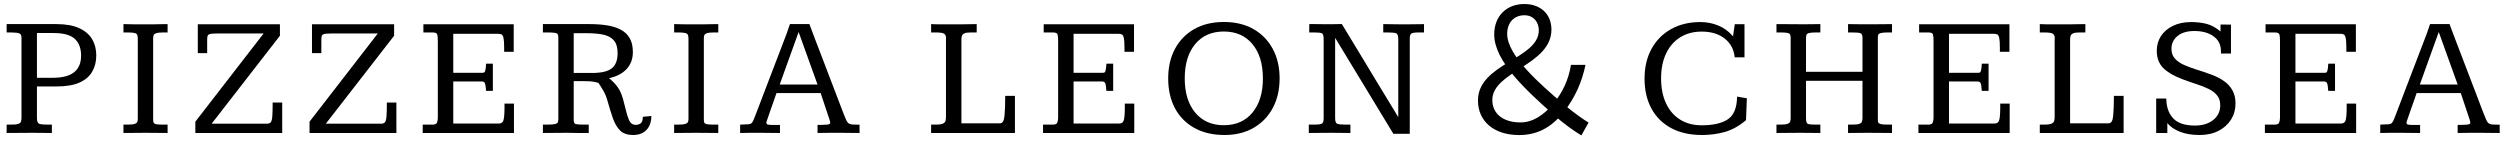
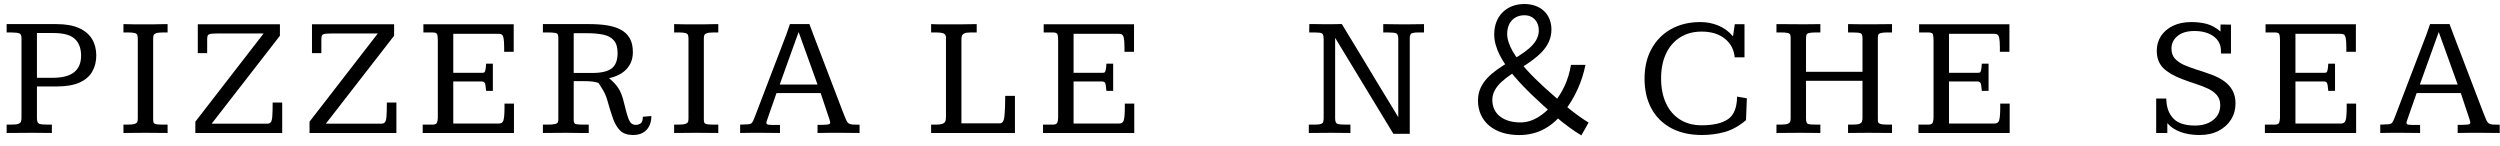
<svg xmlns="http://www.w3.org/2000/svg" width="188" height="11" viewBox="0 0 188 11" fill="none">
  <path d="M178.995 10V9.372C179.279 9.367 179.484 9.359 179.611 9.346C179.742 9.334 179.833 9.295 179.884 9.232C179.939 9.168 179.994 9.063 180.049 8.915C180.057 8.898 180.106 8.773 180.195 8.54C180.284 8.303 180.4 7.998 180.544 7.626C180.688 7.249 180.844 6.839 181.014 6.395C181.183 5.95 181.352 5.508 181.521 5.068C181.695 4.624 181.852 4.215 181.991 3.843C182.135 3.466 182.251 3.161 182.34 2.929C182.433 2.692 182.482 2.565 182.486 2.548L182.74 1.812H184.207C184.207 1.812 184.251 1.932 184.34 2.173C184.433 2.415 184.554 2.734 184.702 3.132C184.854 3.525 185.021 3.961 185.203 4.439C185.385 4.913 185.567 5.389 185.749 5.868C185.935 6.346 186.104 6.788 186.257 7.194C186.409 7.596 186.534 7.924 186.631 8.178C186.729 8.428 186.779 8.559 186.784 8.572C186.86 8.771 186.923 8.925 186.974 9.035C187.025 9.145 187.084 9.226 187.152 9.276C187.22 9.323 187.317 9.353 187.444 9.365C187.571 9.374 187.749 9.378 187.977 9.378V10C187.744 10 187.509 9.998 187.272 9.994C187.04 9.989 186.799 9.987 186.549 9.987C186.278 9.987 186.016 9.987 185.762 9.987C185.508 9.987 185.193 9.992 184.816 10V9.391C184.913 9.391 185 9.391 185.076 9.391C185.152 9.391 185.222 9.389 185.286 9.384C185.476 9.38 185.603 9.367 185.667 9.346C185.734 9.321 185.768 9.278 185.768 9.219C185.768 9.198 185.764 9.171 185.755 9.137C185.747 9.099 185.736 9.058 185.724 9.016L185.051 6.998H181.731C181.727 7.006 181.701 7.078 181.655 7.213C181.608 7.349 181.551 7.514 181.483 7.708C181.416 7.903 181.346 8.1 181.274 8.299C181.206 8.493 181.149 8.659 181.103 8.794C181.056 8.925 181.033 8.993 181.033 8.997C180.99 9.103 180.969 9.179 180.969 9.226C180.969 9.306 181.012 9.355 181.096 9.372C181.185 9.389 181.331 9.397 181.534 9.397C181.598 9.397 181.667 9.397 181.744 9.397C181.82 9.397 181.902 9.397 181.991 9.397V10C181.758 10 181.521 9.998 181.28 9.994C181.043 9.989 180.806 9.987 180.569 9.987C180.311 9.987 180.07 9.987 179.846 9.987C179.621 9.987 179.338 9.992 178.995 10ZM181.972 6.356H184.816L183.394 2.408L181.972 6.356Z" fill="black" />
  <path d="M170.319 10V9.372H171.049C171.248 9.372 171.364 9.317 171.398 9.207C171.436 9.097 171.455 8.978 171.455 8.851V3.043C171.455 2.844 171.441 2.694 171.411 2.592C171.386 2.491 171.265 2.44 171.049 2.44H170.37V1.824H177.162V3.894H176.445V3.589C176.445 3.238 176.428 2.99 176.394 2.846C176.36 2.702 176.309 2.616 176.242 2.586C176.174 2.556 176.089 2.542 175.988 2.542H172.617V5.474H174.807C174.862 5.474 174.906 5.466 174.94 5.449C174.978 5.432 175.008 5.377 175.029 5.284C175.054 5.186 175.074 5.021 175.086 4.789H175.594V6.833H175.086C175.061 6.486 175.025 6.282 174.978 6.223C174.932 6.16 174.862 6.128 174.769 6.128H172.617V9.289H176.045C176.218 9.289 176.33 9.217 176.381 9.073C176.436 8.925 176.466 8.625 176.47 8.172C176.47 8.113 176.47 8.051 176.47 7.988C176.47 7.924 176.47 7.859 176.47 7.791H177.181V10H170.319Z" fill="black" />
  <path d="M165.414 10.152C164.847 10.152 164.356 10.072 163.941 9.911C163.526 9.75 163.207 9.532 162.983 9.257V10C162.889 10 162.79 10 162.684 10C162.583 10 162.483 10 162.386 10C162.293 10 162.212 10 162.145 10V7.41H162.906C162.906 7.44 162.906 7.472 162.906 7.505C162.906 7.535 162.908 7.565 162.913 7.594C162.947 8.157 163.131 8.606 163.465 8.94C163.803 9.274 164.337 9.441 165.065 9.441C165.627 9.441 166.084 9.302 166.436 9.022C166.787 8.743 166.962 8.373 166.962 7.912C166.962 7.607 166.88 7.357 166.715 7.163C166.554 6.968 166.336 6.805 166.061 6.674C165.786 6.543 165.477 6.422 165.134 6.312C164.792 6.202 164.442 6.079 164.087 5.944C163.461 5.707 162.987 5.428 162.665 5.106C162.348 4.78 162.189 4.348 162.189 3.811C162.189 3.409 162.293 3.045 162.5 2.719C162.712 2.393 163.012 2.135 163.401 1.945C163.791 1.754 164.254 1.659 164.792 1.659C165.211 1.659 165.596 1.706 165.947 1.799C166.302 1.892 166.647 2.082 166.982 2.37C166.982 2.294 166.982 2.188 166.982 2.053C166.982 1.913 166.982 1.843 166.982 1.843C167.049 1.843 167.128 1.843 167.216 1.843C167.305 1.843 167.396 1.845 167.489 1.85C167.587 1.85 167.68 1.85 167.769 1.85V4.027H167.026C167.022 3.98 167.018 3.936 167.013 3.894C167.013 3.851 167.013 3.809 167.013 3.767C166.996 3.326 166.806 2.977 166.442 2.719C166.082 2.461 165.606 2.332 165.014 2.332C164.476 2.332 164.055 2.457 163.751 2.707C163.446 2.956 163.294 3.274 163.294 3.659C163.294 3.959 163.378 4.207 163.547 4.401C163.721 4.592 163.952 4.753 164.239 4.884C164.531 5.011 164.857 5.131 165.217 5.246C165.581 5.356 165.953 5.483 166.334 5.626C166.685 5.758 166.994 5.918 167.261 6.109C167.527 6.299 167.735 6.53 167.883 6.801C168.035 7.072 168.111 7.4 168.111 7.785C168.111 8.229 167.999 8.631 167.775 8.991C167.551 9.346 167.235 9.63 166.829 9.841C166.427 10.049 165.955 10.152 165.414 10.152Z" fill="black" />
-   <path d="M153.392 10V9.372H153.716C153.983 9.372 154.171 9.346 154.281 9.295C154.391 9.24 154.457 9.168 154.478 9.08C154.499 8.991 154.51 8.891 154.51 8.781V3.049C154.51 3.015 154.51 2.982 154.51 2.948C154.514 2.914 154.516 2.88 154.516 2.846C154.516 2.719 154.474 2.62 154.389 2.548C154.304 2.476 154.08 2.44 153.716 2.44H153.392V1.812C153.49 1.816 153.589 1.82 153.691 1.824C153.792 1.824 153.896 1.826 154.002 1.831C154.112 1.831 154.222 1.831 154.332 1.831C154.738 1.831 155.142 1.831 155.544 1.831C155.951 1.831 156.376 1.824 156.82 1.812V2.44H156.37C156.141 2.44 155.978 2.465 155.881 2.516C155.783 2.567 155.724 2.632 155.703 2.713C155.682 2.793 155.671 2.882 155.671 2.979V9.276H158.559C158.758 9.276 158.875 9.094 158.909 8.73C158.947 8.362 158.966 7.854 158.966 7.207H159.696V10H153.392Z" fill="black" />
  <path d="M144.266 10V9.372H144.996C145.195 9.372 145.311 9.317 145.345 9.207C145.383 9.097 145.402 8.978 145.402 8.851V3.043C145.402 2.844 145.387 2.694 145.358 2.592C145.332 2.491 145.212 2.44 144.996 2.44H144.317V1.824H151.109V3.894H150.391V3.589C150.391 3.238 150.374 2.99 150.341 2.846C150.307 2.702 150.256 2.616 150.188 2.586C150.12 2.556 150.036 2.542 149.934 2.542H146.564V5.474H148.754C148.809 5.474 148.853 5.466 148.887 5.449C148.925 5.432 148.955 5.377 148.976 5.284C149.001 5.186 149.02 5.021 149.033 4.789H149.541V6.833H149.033C149.008 6.486 148.972 6.282 148.925 6.223C148.878 6.16 148.809 6.128 148.716 6.128H146.564V9.289H149.991C150.165 9.289 150.277 9.217 150.328 9.073C150.383 8.925 150.412 8.625 150.417 8.172C150.417 8.113 150.417 8.051 150.417 7.988C150.417 7.924 150.417 7.859 150.417 7.791H151.128V10H144.266Z" fill="black" />
  <path d="M133.59 10V9.372H133.889C134.147 9.372 134.329 9.35 134.435 9.308C134.54 9.266 134.604 9.207 134.625 9.13C134.646 9.054 134.657 8.97 134.657 8.876V2.833C134.657 2.736 134.644 2.66 134.619 2.605C134.597 2.546 134.534 2.503 134.428 2.478C134.322 2.453 134.143 2.44 133.889 2.44H133.59V1.812C133.865 1.812 134.174 1.814 134.517 1.818C134.86 1.822 135.184 1.824 135.488 1.824C135.514 1.824 135.615 1.824 135.793 1.824C135.975 1.82 136.172 1.818 136.383 1.818C136.599 1.814 136.768 1.812 136.891 1.812V2.44H136.586C136.328 2.44 136.144 2.455 136.034 2.484C135.928 2.514 135.865 2.563 135.844 2.63C135.823 2.694 135.812 2.785 135.812 2.903V5.398H140.059V2.853C140.059 2.645 140.004 2.525 139.894 2.491C139.788 2.457 139.583 2.44 139.278 2.44H138.973V1.812C139.282 1.816 139.587 1.82 139.887 1.824C140.188 1.824 140.473 1.824 140.744 1.824C140.765 1.824 140.873 1.824 141.068 1.824C141.267 1.82 141.485 1.818 141.722 1.818C141.959 1.814 142.145 1.812 142.28 1.812V2.44H141.982C141.728 2.44 141.548 2.455 141.442 2.484C141.337 2.51 141.271 2.552 141.246 2.611C141.224 2.671 141.214 2.751 141.214 2.853V8.838C141.214 8.957 141.216 9.056 141.22 9.137C141.229 9.213 141.284 9.272 141.385 9.314C141.491 9.353 141.69 9.372 141.982 9.372H142.28V10C141.997 10 141.72 9.998 141.449 9.994C141.182 9.989 140.861 9.987 140.484 9.987C140.162 9.987 139.887 9.989 139.659 9.994C139.43 9.998 139.202 10 138.973 10V9.372H139.278C139.536 9.372 139.718 9.353 139.824 9.314C139.934 9.272 139.999 9.213 140.021 9.137C140.046 9.061 140.059 8.97 140.059 8.864V6.077H135.812V8.902C135.812 9.147 135.863 9.287 135.964 9.321C136.066 9.355 136.273 9.372 136.586 9.372H136.891V10C136.658 10 136.432 9.998 136.212 9.994C135.992 9.989 135.715 9.987 135.38 9.987C135 9.987 134.676 9.989 134.409 9.994C134.143 9.998 133.87 10 133.59 10Z" fill="black" />
  <path d="M127.993 10.152C127.083 10.152 126.304 9.977 125.657 9.625C125.014 9.274 124.521 8.781 124.178 8.146C123.839 7.507 123.67 6.765 123.67 5.918C123.67 5.055 123.846 4.306 124.197 3.671C124.548 3.032 125.039 2.537 125.67 2.186C126.3 1.835 127.032 1.659 127.866 1.659C128.344 1.659 128.793 1.746 129.212 1.919C129.631 2.089 130.001 2.36 130.323 2.732L130.456 1.818H131.186V4.312H130.45C130.394 3.724 130.145 3.255 129.7 2.903C129.26 2.552 128.681 2.376 127.961 2.376C127.343 2.376 126.806 2.52 126.349 2.808C125.892 3.092 125.539 3.498 125.289 4.027C125.039 4.552 124.914 5.174 124.914 5.893C124.914 6.621 125.039 7.249 125.289 7.778C125.539 8.307 125.892 8.714 126.349 8.997C126.806 9.281 127.343 9.422 127.961 9.422C128.833 9.422 129.493 9.27 129.942 8.965C130.39 8.661 130.619 8.094 130.627 7.264L131.364 7.391L131.3 9.035C130.788 9.471 130.257 9.767 129.707 9.924C129.157 10.076 128.585 10.152 127.993 10.152Z" fill="black" />
  <path d="M114.237 10.156C112.352 10.156 111.143 9.129 111.143 7.556C111.143 4.761 115.719 4.449 115.719 2.278C115.719 1.654 115.316 1.147 114.64 1.147C113.86 1.147 113.34 1.693 113.34 2.551C113.34 4.176 115.771 6.295 117.591 7.842C118.358 8.492 119.06 8.973 119.463 9.22L118.917 10.182C118.345 9.831 117.695 9.389 116.824 8.622C114.783 6.802 112.365 4.618 112.365 2.59C112.365 1.186 113.314 0.302 114.627 0.302C115.875 0.302 116.668 1.082 116.668 2.226C116.668 4.904 112.222 5.359 112.222 7.517C112.222 8.596 113.093 9.207 114.341 9.207C115.264 9.207 116.109 8.648 116.824 7.777C117.487 6.971 117.942 6.061 118.137 4.878H119.229C118.956 6.191 118.436 7.335 117.643 8.362C116.798 9.441 115.758 10.156 114.237 10.156Z" fill="black" />
  <path d="M104.782 10.063L100.415 2.865C100.411 2.865 100.406 2.865 100.402 2.865V8.889C100.402 9.126 100.455 9.266 100.561 9.308C100.667 9.35 100.883 9.372 101.208 9.372H101.551V10C101.323 10 101.105 9.998 100.897 9.994C100.69 9.989 100.426 9.987 100.104 9.987C99.761 9.987 99.461 9.989 99.203 9.994C98.949 9.998 98.688 10 98.422 10V9.372H98.828C99.069 9.372 99.239 9.355 99.336 9.321C99.433 9.287 99.49 9.232 99.507 9.156C99.528 9.08 99.539 8.978 99.539 8.851V2.96C99.539 2.707 99.497 2.556 99.412 2.51C99.332 2.463 99.143 2.44 98.847 2.44H98.454C98.454 2.402 98.454 2.355 98.454 2.3C98.454 2.245 98.454 2.188 98.454 2.129C98.458 2.065 98.46 2.006 98.46 1.951C98.46 1.896 98.46 1.85 98.46 1.812C98.46 1.812 98.513 1.812 98.619 1.812C98.724 1.812 98.849 1.812 98.993 1.812C99.141 1.812 99.279 1.814 99.406 1.818C99.537 1.818 99.624 1.818 99.666 1.818C99.751 1.818 99.846 1.818 99.952 1.818C100.057 1.818 100.167 1.818 100.282 1.818C100.396 1.814 100.506 1.812 100.612 1.812C100.722 1.812 100.821 1.812 100.91 1.812C100.91 1.812 100.986 1.938 101.139 2.192C101.291 2.446 101.494 2.781 101.748 3.195C102.002 3.61 102.279 4.067 102.579 4.566C102.88 5.066 103.18 5.565 103.481 6.064C103.781 6.56 104.058 7.014 104.312 7.429C104.566 7.844 104.769 8.178 104.922 8.432C105.074 8.686 105.15 8.813 105.15 8.813V2.897C105.146 2.677 105.091 2.546 104.985 2.503C104.879 2.461 104.668 2.44 104.35 2.44H104.02V1.812C104.355 1.812 104.636 1.816 104.865 1.824C105.093 1.828 105.301 1.831 105.487 1.831C105.533 1.831 105.639 1.831 105.804 1.831C105.973 1.826 106.157 1.824 106.356 1.824C106.555 1.82 106.727 1.818 106.871 1.818C107.014 1.814 107.086 1.812 107.086 1.812V2.44H106.686C106.352 2.44 106.155 2.478 106.096 2.554C106.041 2.626 106.014 2.736 106.014 2.884C106.014 2.88 106.014 3.007 106.014 3.265C106.014 3.523 106.014 3.866 106.014 4.293C106.014 4.721 106.014 5.191 106.014 5.703C106.014 6.21 106.014 6.72 106.014 7.232C106.014 7.744 106.014 8.214 106.014 8.642C106.014 9.069 106.014 9.414 106.014 9.676C106.014 9.934 106.014 10.063 106.014 10.063H104.782Z" fill="black" />
-   <path d="M92.082 10.152C91.21 10.152 90.457 9.977 89.822 9.625C89.187 9.27 88.698 8.775 88.356 8.14C88.017 7.501 87.848 6.754 87.848 5.899C87.848 5.053 88.017 4.312 88.356 3.678C88.698 3.039 89.183 2.542 89.809 2.186C90.436 1.831 91.178 1.653 92.037 1.653C92.892 1.653 93.633 1.831 94.259 2.186C94.885 2.542 95.37 3.039 95.713 3.678C96.055 4.312 96.227 5.053 96.227 5.899C96.227 6.742 96.055 7.482 95.713 8.121C95.374 8.756 94.894 9.253 94.272 9.613C93.654 9.972 92.924 10.152 92.082 10.152ZM92.031 9.416C92.941 9.416 93.658 9.101 94.183 8.47C94.708 7.835 94.97 6.979 94.97 5.899C94.97 4.808 94.708 3.946 94.183 3.316C93.658 2.685 92.941 2.37 92.031 2.37C91.117 2.37 90.397 2.688 89.873 3.322C89.352 3.957 89.092 4.814 89.092 5.893C89.092 6.976 89.354 7.835 89.879 8.47C90.408 9.101 91.125 9.416 92.031 9.416Z" fill="black" />
  <path d="M78.436 10V9.372H79.165C79.364 9.372 79.481 9.317 79.515 9.207C79.553 9.097 79.572 8.978 79.572 8.851V3.043C79.572 2.844 79.557 2.694 79.527 2.592C79.502 2.491 79.381 2.44 79.165 2.44H78.486V1.824H85.278V3.894H84.561V3.589C84.561 3.238 84.544 2.99 84.51 2.846C84.476 2.702 84.426 2.616 84.358 2.586C84.29 2.556 84.206 2.542 84.104 2.542H80.733V5.474H82.923C82.978 5.474 83.023 5.466 83.057 5.449C83.095 5.432 83.124 5.377 83.145 5.284C83.171 5.186 83.19 5.021 83.203 4.789H83.71V6.833H83.203C83.177 6.486 83.141 6.282 83.095 6.223C83.048 6.16 82.978 6.128 82.885 6.128H80.733V9.289H84.161C84.335 9.289 84.447 9.217 84.498 9.073C84.553 8.925 84.582 8.625 84.586 8.172C84.586 8.113 84.586 8.051 84.586 7.988C84.586 7.924 84.586 7.859 84.586 7.791H85.297V10H78.436Z" fill="black" />
  <path d="M70.02 10V9.372H70.344C70.61 9.372 70.799 9.346 70.909 9.295C71.019 9.24 71.084 9.168 71.105 9.08C71.126 8.991 71.137 8.891 71.137 8.781V3.049C71.137 3.015 71.137 2.982 71.137 2.948C71.141 2.914 71.143 2.88 71.143 2.846C71.143 2.719 71.101 2.62 71.016 2.548C70.932 2.476 70.707 2.44 70.344 2.44H70.02V1.812C70.117 1.816 70.217 1.82 70.318 1.824C70.42 1.824 70.523 1.826 70.629 1.831C70.739 1.831 70.849 1.831 70.959 1.831C71.365 1.831 71.77 1.831 72.172 1.831C72.578 1.831 73.003 1.824 73.448 1.812V2.44H72.997C72.768 2.44 72.605 2.465 72.508 2.516C72.411 2.567 72.352 2.632 72.33 2.713C72.309 2.793 72.299 2.882 72.299 2.979V9.276H75.187C75.386 9.276 75.502 9.094 75.536 8.73C75.574 8.362 75.593 7.854 75.593 7.207H76.323V10H70.02Z" fill="black" />
  <path d="M55.658 10V9.372C55.941 9.367 56.146 9.359 56.273 9.346C56.404 9.334 56.495 9.295 56.546 9.232C56.601 9.168 56.656 9.063 56.711 8.915C56.72 8.898 56.769 8.773 56.857 8.54C56.946 8.303 57.063 7.998 57.206 7.626C57.35 7.249 57.507 6.839 57.676 6.395C57.845 5.95 58.015 5.508 58.184 5.068C58.358 4.624 58.514 4.215 58.654 3.843C58.798 3.466 58.914 3.161 59.003 2.929C59.096 2.692 59.145 2.565 59.149 2.548L59.403 1.812H60.869C60.869 1.812 60.913 1.932 61.002 2.173C61.095 2.415 61.216 2.734 61.364 3.132C61.517 3.525 61.684 3.961 61.866 4.439C62.048 4.913 62.23 5.389 62.411 5.868C62.598 6.346 62.767 6.788 62.919 7.194C63.072 7.596 63.197 7.924 63.294 8.178C63.391 8.428 63.442 8.559 63.446 8.572C63.522 8.771 63.586 8.925 63.637 9.035C63.687 9.145 63.747 9.226 63.814 9.276C63.882 9.323 63.979 9.353 64.106 9.365C64.233 9.374 64.411 9.378 64.639 9.378V10C64.407 10 64.172 9.998 63.935 9.994C63.702 9.989 63.461 9.987 63.211 9.987C62.941 9.987 62.678 9.987 62.424 9.987C62.17 9.987 61.855 9.992 61.478 10V9.391C61.576 9.391 61.663 9.391 61.739 9.391C61.815 9.391 61.885 9.389 61.948 9.384C62.139 9.38 62.266 9.367 62.329 9.346C62.397 9.321 62.431 9.278 62.431 9.219C62.431 9.198 62.426 9.171 62.418 9.137C62.409 9.099 62.399 9.058 62.386 9.016L61.713 6.998H58.394C58.389 7.006 58.364 7.078 58.317 7.213C58.271 7.349 58.214 7.514 58.146 7.708C58.078 7.903 58.008 8.1 57.936 8.299C57.869 8.493 57.812 8.659 57.765 8.794C57.718 8.925 57.695 8.993 57.695 8.997C57.653 9.103 57.632 9.179 57.632 9.226C57.632 9.306 57.674 9.355 57.759 9.372C57.848 9.389 57.994 9.397 58.197 9.397C58.26 9.397 58.33 9.397 58.406 9.397C58.482 9.397 58.565 9.397 58.654 9.397V10C58.421 10 58.184 9.998 57.943 9.994C57.706 9.989 57.469 9.987 57.232 9.987C56.974 9.987 56.733 9.987 56.508 9.987C56.284 9.987 56 9.992 55.658 10ZM58.635 6.356H61.478L60.056 2.408L58.635 6.356Z" fill="black" />
  <path d="M50.695 10V9.372H51C51.258 9.372 51.44 9.353 51.546 9.314C51.656 9.276 51.721 9.223 51.742 9.156C51.764 9.088 51.774 9.012 51.774 8.927V2.929C51.774 2.802 51.761 2.704 51.736 2.637C51.715 2.565 51.649 2.514 51.539 2.484C51.434 2.455 51.254 2.44 51 2.44H50.695V1.812C50.894 1.816 51.067 1.82 51.215 1.824C51.368 1.828 51.516 1.831 51.66 1.831C52.159 1.831 52.557 1.831 52.853 1.831C53.149 1.826 53.384 1.822 53.558 1.818C53.731 1.814 53.884 1.812 54.015 1.812V2.44H53.704C53.45 2.44 53.268 2.459 53.158 2.497C53.052 2.535 52.986 2.588 52.961 2.656C52.94 2.719 52.929 2.795 52.929 2.884V8.972C52.929 9.077 52.94 9.16 52.961 9.219C52.982 9.274 53.046 9.314 53.152 9.34C53.262 9.361 53.446 9.372 53.704 9.372H54.015V10C53.752 10 53.501 9.998 53.26 9.994C53.023 9.989 52.718 9.987 52.345 9.987C52.007 9.987 51.709 9.989 51.45 9.994C51.197 9.998 50.945 10 50.695 10Z" fill="black" />
  <path d="M47.599 10.152C47.188 10.152 46.869 10.042 46.64 9.822C46.416 9.602 46.234 9.298 46.094 8.908C45.959 8.519 45.819 8.068 45.675 7.556C45.599 7.281 45.498 7.036 45.371 6.82C45.244 6.6 45.121 6.405 45.002 6.236C44.876 6.189 44.725 6.155 44.552 6.134C44.383 6.113 44.192 6.103 43.98 6.103H43.143V9.041C43.143 9.207 43.198 9.304 43.308 9.334C43.422 9.359 43.633 9.372 43.942 9.372H44.273V10C44.019 10 43.769 10 43.523 10C43.278 9.996 42.98 9.992 42.628 9.987C42.256 9.987 41.93 9.989 41.651 9.994C41.376 9.998 41.101 10 40.826 10V9.372H41.143C41.427 9.372 41.626 9.357 41.74 9.327C41.858 9.298 41.928 9.253 41.949 9.194C41.975 9.13 41.987 9.054 41.987 8.965V2.846C41.987 2.728 41.972 2.641 41.943 2.586C41.917 2.527 41.846 2.489 41.727 2.472C41.613 2.451 41.422 2.44 41.156 2.44C41.105 2.44 41.052 2.44 40.997 2.44C40.942 2.44 40.885 2.44 40.826 2.44V1.812H44.323C44.789 1.812 45.218 1.841 45.612 1.9C46.01 1.96 46.357 2.065 46.653 2.218C46.949 2.366 47.18 2.58 47.345 2.859C47.51 3.134 47.592 3.487 47.592 3.919C47.592 4.423 47.436 4.846 47.123 5.188C46.809 5.527 46.367 5.758 45.796 5.88C46.046 6.071 46.268 6.301 46.462 6.572C46.657 6.839 46.816 7.243 46.938 7.785C47.07 8.343 47.188 8.752 47.294 9.01C47.404 9.264 47.575 9.391 47.808 9.391C47.935 9.391 48.056 9.355 48.17 9.283C48.284 9.207 48.341 9.039 48.341 8.781L48.982 8.724C48.982 9.16 48.862 9.507 48.621 9.765C48.379 10.023 48.039 10.152 47.599 10.152ZM43.143 5.487H44.526C45.212 5.487 45.703 5.373 45.999 5.144C46.295 4.916 46.443 4.53 46.443 3.989C46.443 3.574 46.352 3.261 46.17 3.049C45.993 2.833 45.732 2.688 45.39 2.611C45.047 2.535 44.626 2.497 44.127 2.497H43.143V5.487Z" fill="black" />
  <path d="M31.788 10V9.372H32.518C32.717 9.372 32.833 9.317 32.867 9.207C32.905 9.097 32.924 8.978 32.924 8.851V3.043C32.924 2.844 32.909 2.694 32.88 2.592C32.854 2.491 32.734 2.44 32.518 2.44H31.839V1.824H38.631V3.894H37.913V3.589C37.913 3.238 37.896 2.99 37.863 2.846C37.829 2.702 37.778 2.616 37.71 2.586C37.642 2.556 37.558 2.542 37.456 2.542H34.086V5.474H36.276C36.331 5.474 36.375 5.466 36.409 5.449C36.447 5.432 36.477 5.377 36.498 5.284C36.523 5.186 36.542 5.021 36.555 4.789H37.063V6.833H36.555C36.53 6.486 36.494 6.282 36.447 6.223C36.401 6.16 36.331 6.128 36.238 6.128H34.086V9.289H37.514C37.687 9.289 37.799 9.217 37.85 9.073C37.905 8.925 37.934 8.625 37.939 8.172C37.939 8.113 37.939 8.051 37.939 7.988C37.939 7.924 37.939 7.859 37.939 7.791H38.65V10H31.788Z" fill="black" />
  <path d="M23.277 10V9.149L28.412 2.516H25.188C24.887 2.516 24.663 2.522 24.515 2.535C24.371 2.548 24.276 2.584 24.229 2.643C24.187 2.702 24.166 2.804 24.166 2.948V3.995H23.461V1.824H29.637V2.688L24.502 9.302H28.66C28.799 9.302 28.899 9.262 28.958 9.181C29.017 9.097 29.053 8.94 29.066 8.711C29.083 8.479 29.091 8.144 29.091 7.708H29.809V10H23.277Z" fill="black" />
  <path d="M14.69 10V9.149L19.825 2.516H16.601C16.3 2.516 16.076 2.522 15.928 2.535C15.784 2.548 15.688 2.584 15.642 2.643C15.6 2.702 15.579 2.804 15.579 2.948V3.995H14.874V1.824H21.05V2.688L15.915 9.302H20.073C20.212 9.302 20.312 9.262 20.371 9.181C20.43 9.097 20.466 8.94 20.479 8.711C20.496 8.479 20.504 8.144 20.504 7.708H21.222V10H14.69Z" fill="black" />
  <path d="M9.283 10V9.372H9.588C9.846 9.372 10.028 9.353 10.133 9.314C10.243 9.276 10.309 9.223 10.33 9.156C10.351 9.088 10.362 9.012 10.362 8.927V2.929C10.362 2.802 10.349 2.704 10.324 2.637C10.303 2.565 10.237 2.514 10.127 2.484C10.021 2.455 9.842 2.44 9.588 2.44H9.283V1.812C9.482 1.816 9.655 1.82 9.803 1.824C9.956 1.828 10.104 1.831 10.248 1.831C10.747 1.831 11.145 1.831 11.441 1.831C11.737 1.826 11.972 1.822 12.146 1.818C12.319 1.814 12.472 1.812 12.603 1.812V2.44H12.292C12.038 2.44 11.856 2.459 11.746 2.497C11.64 2.535 11.574 2.588 11.549 2.656C11.528 2.719 11.517 2.795 11.517 2.884V8.972C11.517 9.077 11.528 9.16 11.549 9.219C11.57 9.274 11.634 9.314 11.739 9.34C11.85 9.361 12.034 9.372 12.292 9.372H12.603V10C12.34 10 12.089 9.998 11.847 9.994C11.61 9.989 11.306 9.987 10.933 9.987C10.595 9.987 10.296 9.989 10.038 9.994C9.784 9.998 9.533 10 9.283 10Z" fill="black" />
  <path d="M0.499 10V9.372H0.829C1.091 9.372 1.276 9.353 1.381 9.314C1.491 9.272 1.557 9.213 1.578 9.137C1.604 9.061 1.616 8.967 1.616 8.857V2.853C1.616 2.683 1.57 2.573 1.477 2.522C1.388 2.472 1.178 2.444 0.848 2.44C0.797 2.44 0.742 2.44 0.683 2.44C0.628 2.44 0.567 2.44 0.499 2.44V1.812H4.238C4.932 1.812 5.499 1.911 5.939 2.11C6.383 2.309 6.711 2.586 6.923 2.941C7.134 3.293 7.24 3.701 7.24 4.167C7.24 4.628 7.139 5.034 6.936 5.385C6.737 5.736 6.417 6.012 5.977 6.21C5.541 6.405 4.966 6.502 4.25 6.502H2.778V8.883C2.778 9.12 2.835 9.262 2.949 9.308C3.063 9.35 3.273 9.372 3.578 9.372H3.901V10C3.673 10 3.453 9.998 3.241 9.994C3.034 9.989 2.767 9.987 2.441 9.987C2.052 9.987 1.705 9.989 1.4 9.994C1.096 9.998 0.795 10 0.499 10ZM2.778 5.849H3.99C5.395 5.849 6.098 5.294 6.098 4.186C6.098 3.635 5.939 3.214 5.622 2.922C5.308 2.63 4.775 2.484 4.022 2.484H2.778V5.849Z" fill="black" />
</svg>